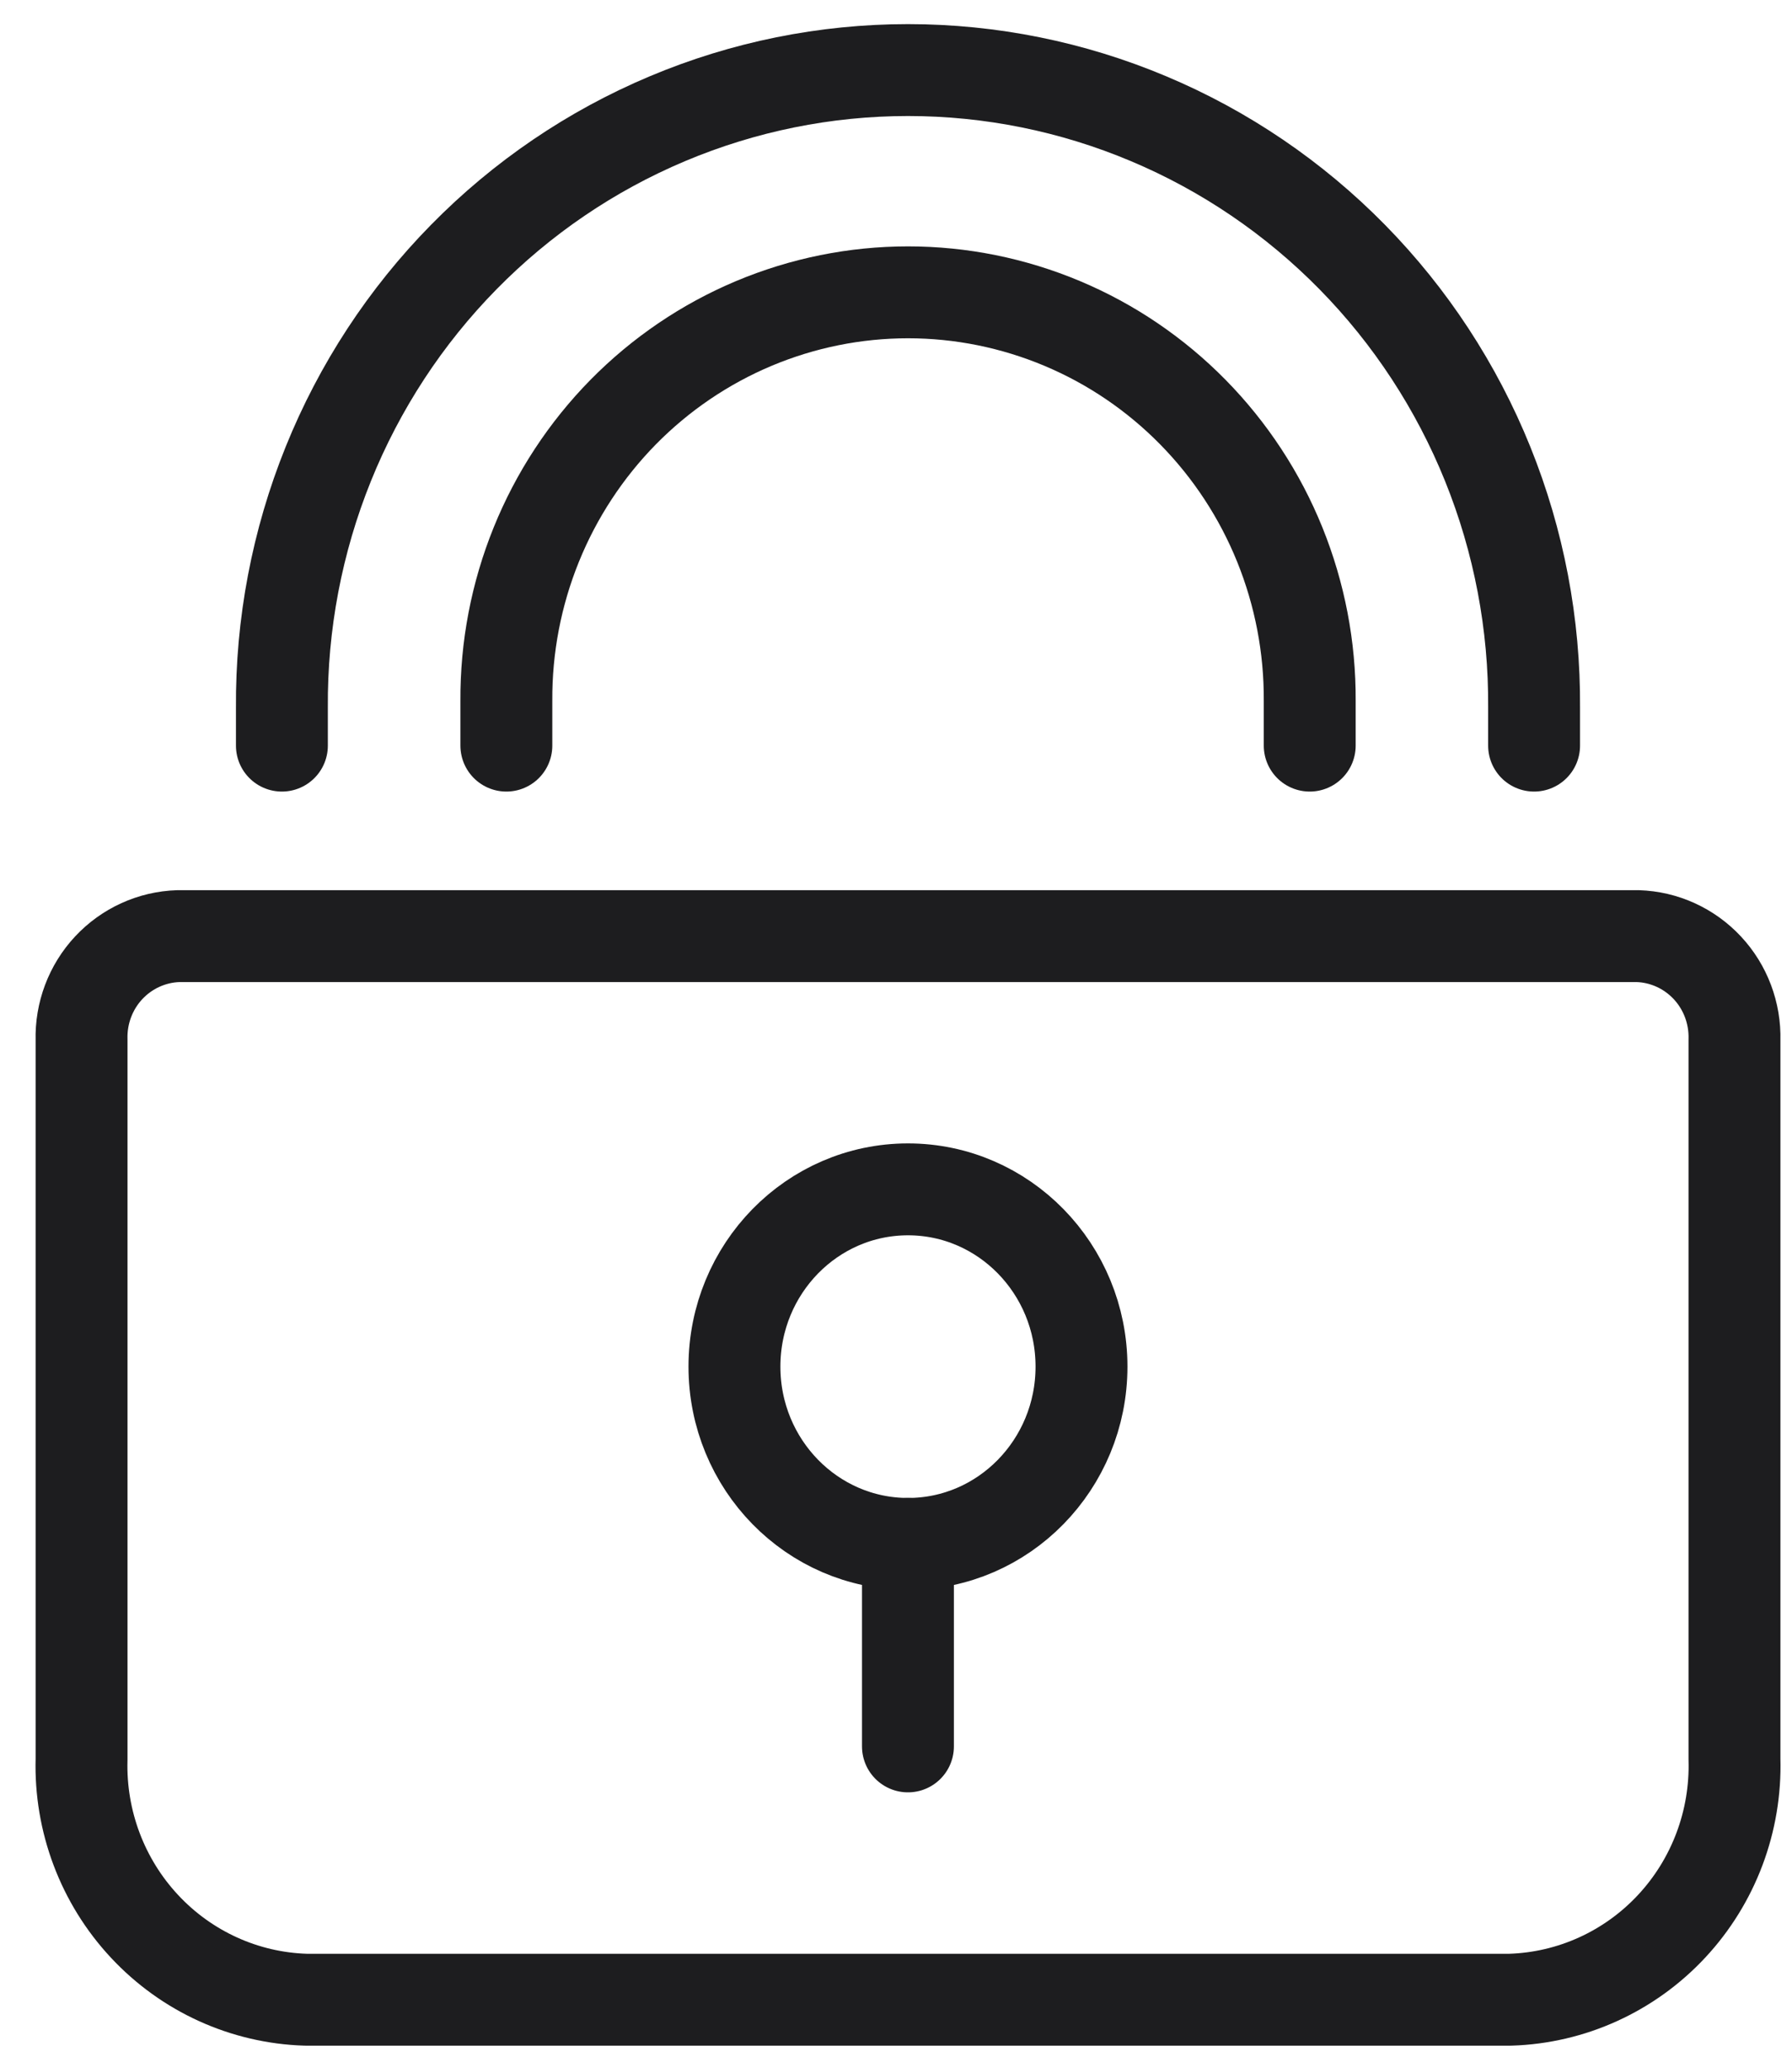
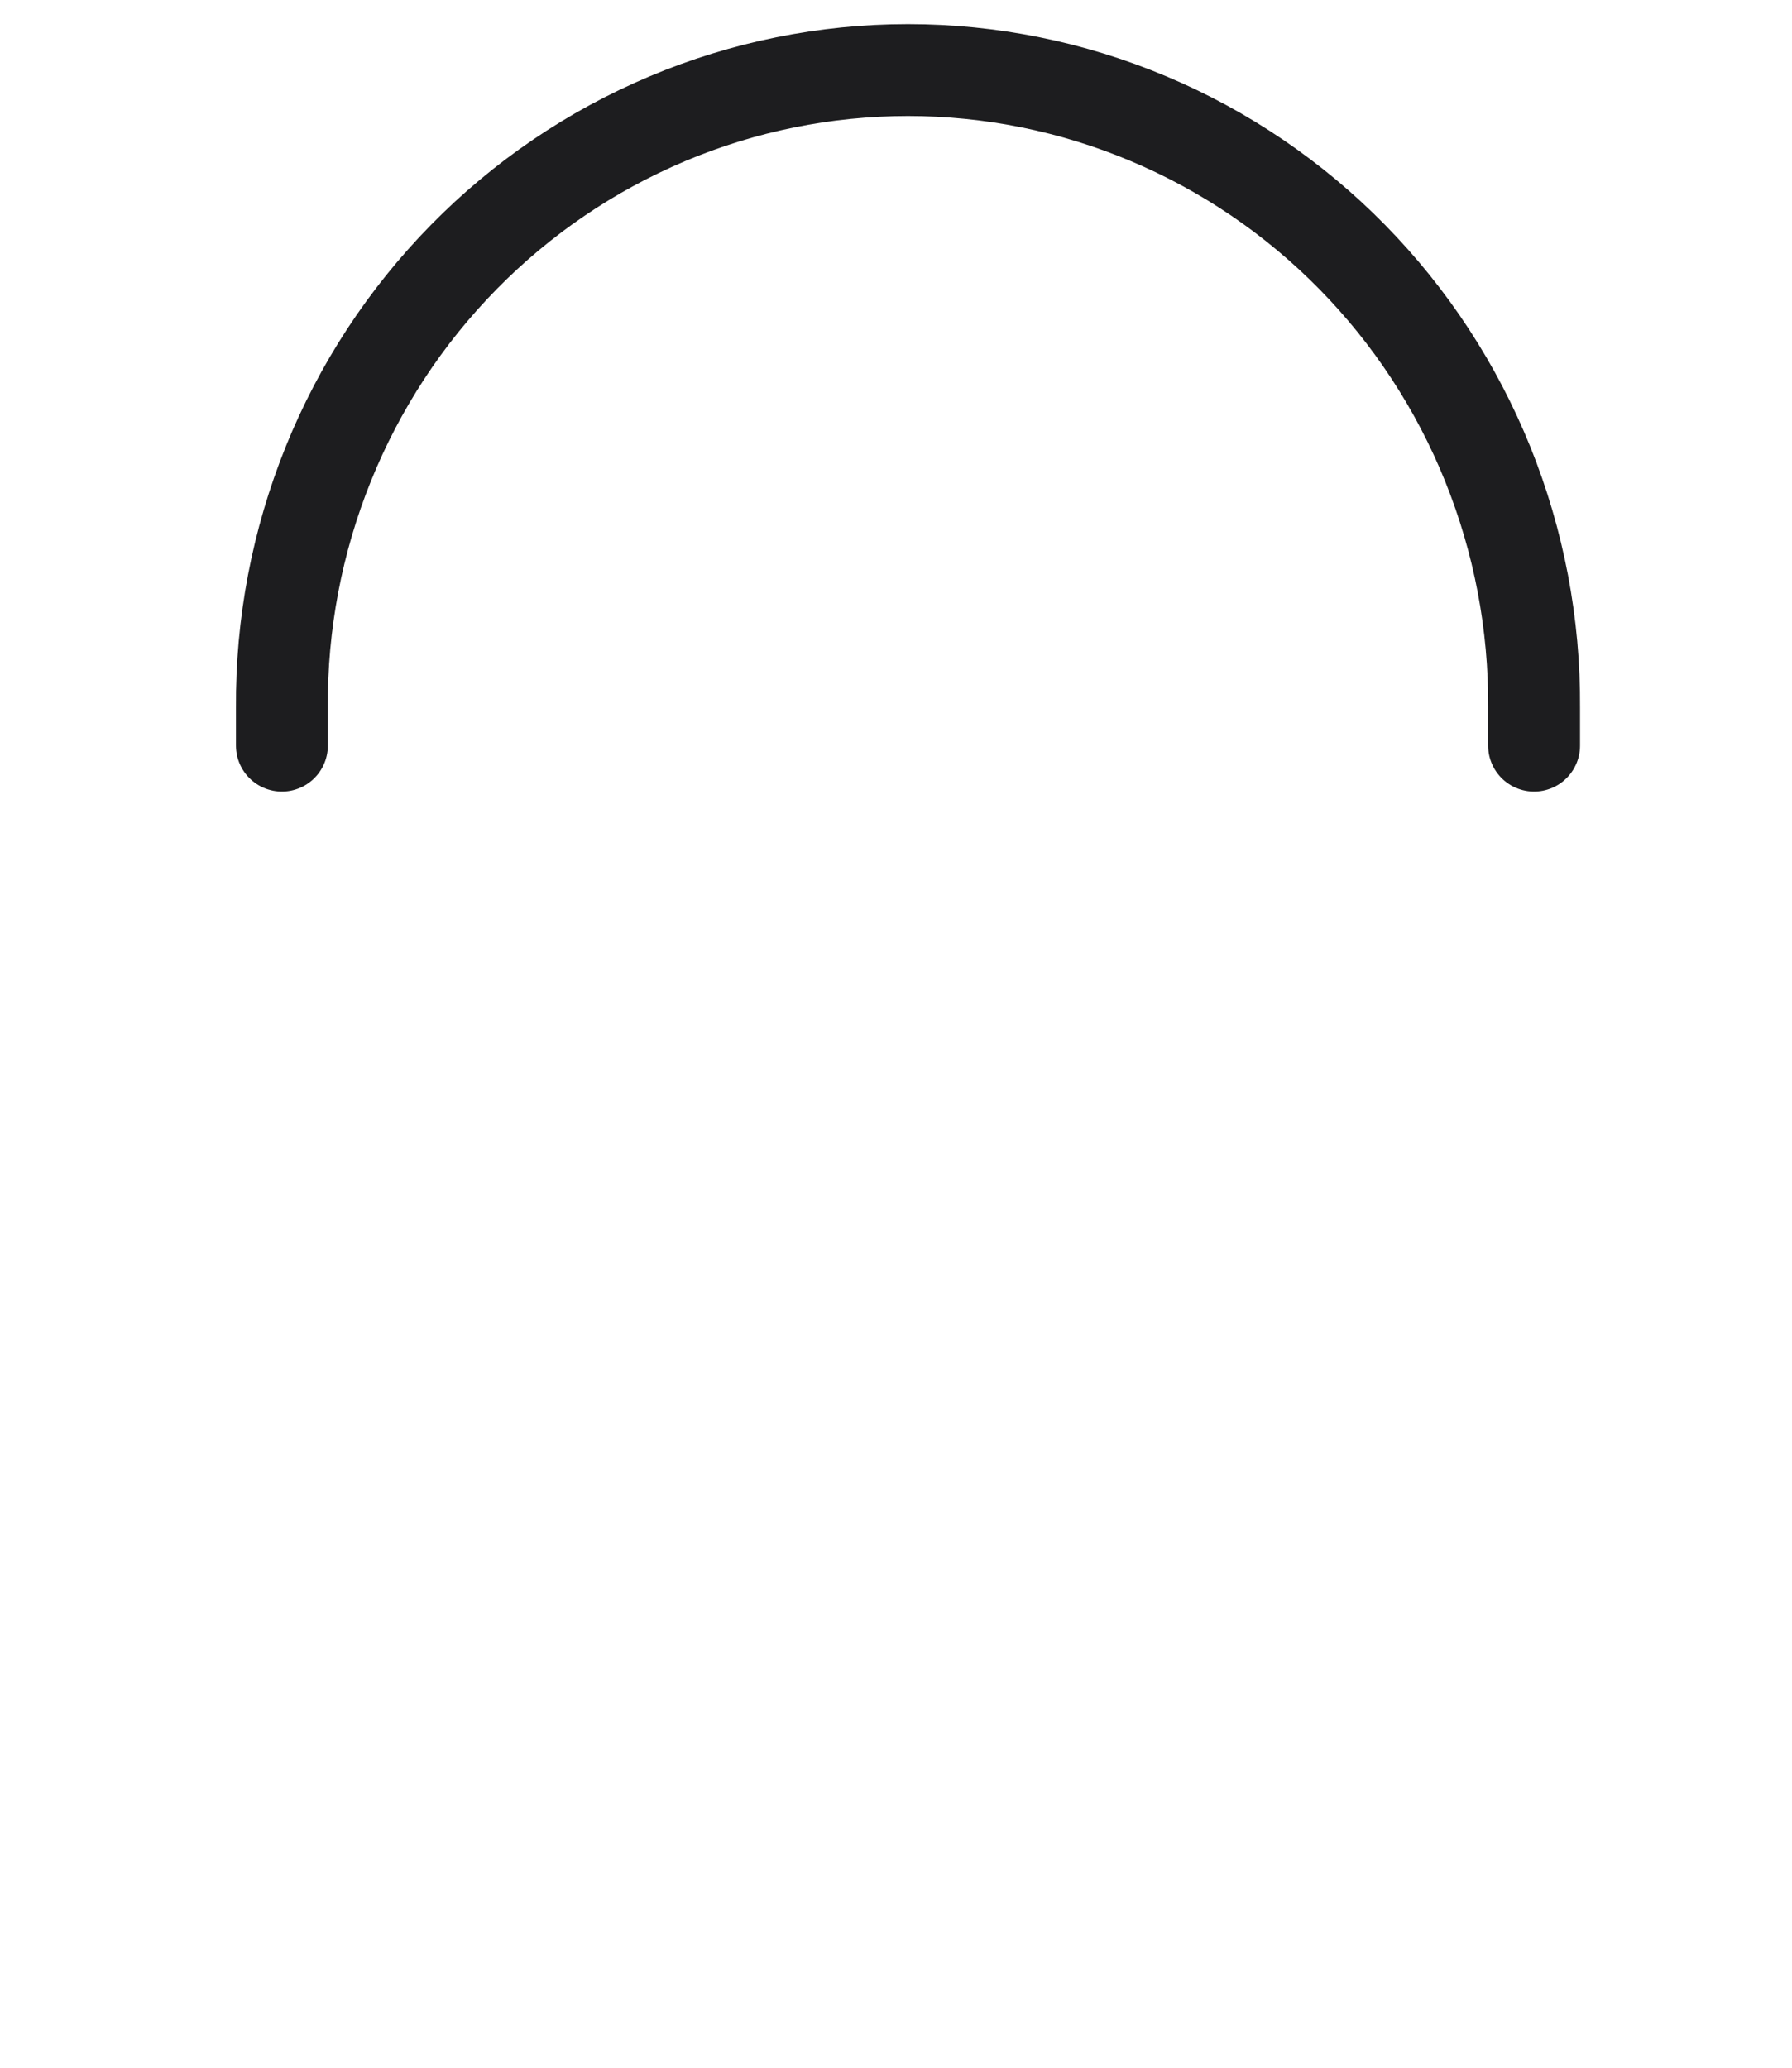
<svg xmlns="http://www.w3.org/2000/svg" width="39" height="45" viewBox="0 0 39 45" fill="none">
-   <path d="M32.868 43.52H6.655C5.322 43.479 4.06 42.905 3.145 41.923C2.23 40.942 1.737 39.634 1.775 38.286V22.631C1.759 22.05 1.971 21.485 2.366 21.062C2.761 20.639 3.306 20.391 3.881 20.373H35.643C36.218 20.391 36.762 20.639 37.157 21.062C37.552 21.485 37.764 22.05 37.748 22.631V38.286C37.786 39.634 37.294 40.942 36.379 41.923C35.464 42.905 34.201 43.479 32.868 43.52V43.52Z" stroke="#1D1D1F" stroke-width="2" stroke-linecap="round" stroke-linejoin="round" />
  <path d="M6.135 16.227V15.401C6.122 13.584 6.465 11.782 7.144 10.099C7.823 8.416 8.825 6.885 10.092 5.596C11.358 4.306 12.865 3.282 14.524 2.584C16.184 1.885 17.963 1.525 19.761 1.525C21.559 1.525 23.339 1.885 24.998 2.584C26.658 3.282 28.164 4.306 29.431 5.596C30.697 6.885 31.699 8.416 32.378 10.099C33.057 11.782 33.4 13.584 33.387 15.401V16.227" stroke="#1D1D1F" stroke-width="2" stroke-linecap="round" stroke-linejoin="round" />
-   <path d="M11.02 16.227V15.253C11.013 14.088 11.234 12.933 11.671 11.854C12.107 10.776 12.75 9.796 13.562 8.969C14.375 8.143 15.341 7.487 16.404 7.04C17.468 6.593 18.609 6.362 19.762 6.362C20.914 6.362 22.055 6.593 23.119 7.04C24.183 7.487 25.149 8.143 25.961 8.969C26.774 9.796 27.417 10.776 27.853 11.854C28.289 12.933 28.511 14.088 28.504 15.253V16.227" stroke="#1D1D1F" stroke-width="2" stroke-linecap="round" stroke-linejoin="round" />
-   <path d="M19.76 38.007V33.599" stroke="#1D1D1F" stroke-width="2" stroke-linecap="round" stroke-linejoin="round" />
-   <path d="M19.761 33.6C21.846 33.6 23.537 31.872 23.537 29.742C23.537 27.611 21.846 25.884 19.761 25.884C17.675 25.884 15.984 27.611 15.984 29.742C15.984 31.872 17.675 33.6 19.761 33.6Z" stroke="#1D1D1F" stroke-width="2" stroke-linecap="round" stroke-linejoin="round" />
</svg>